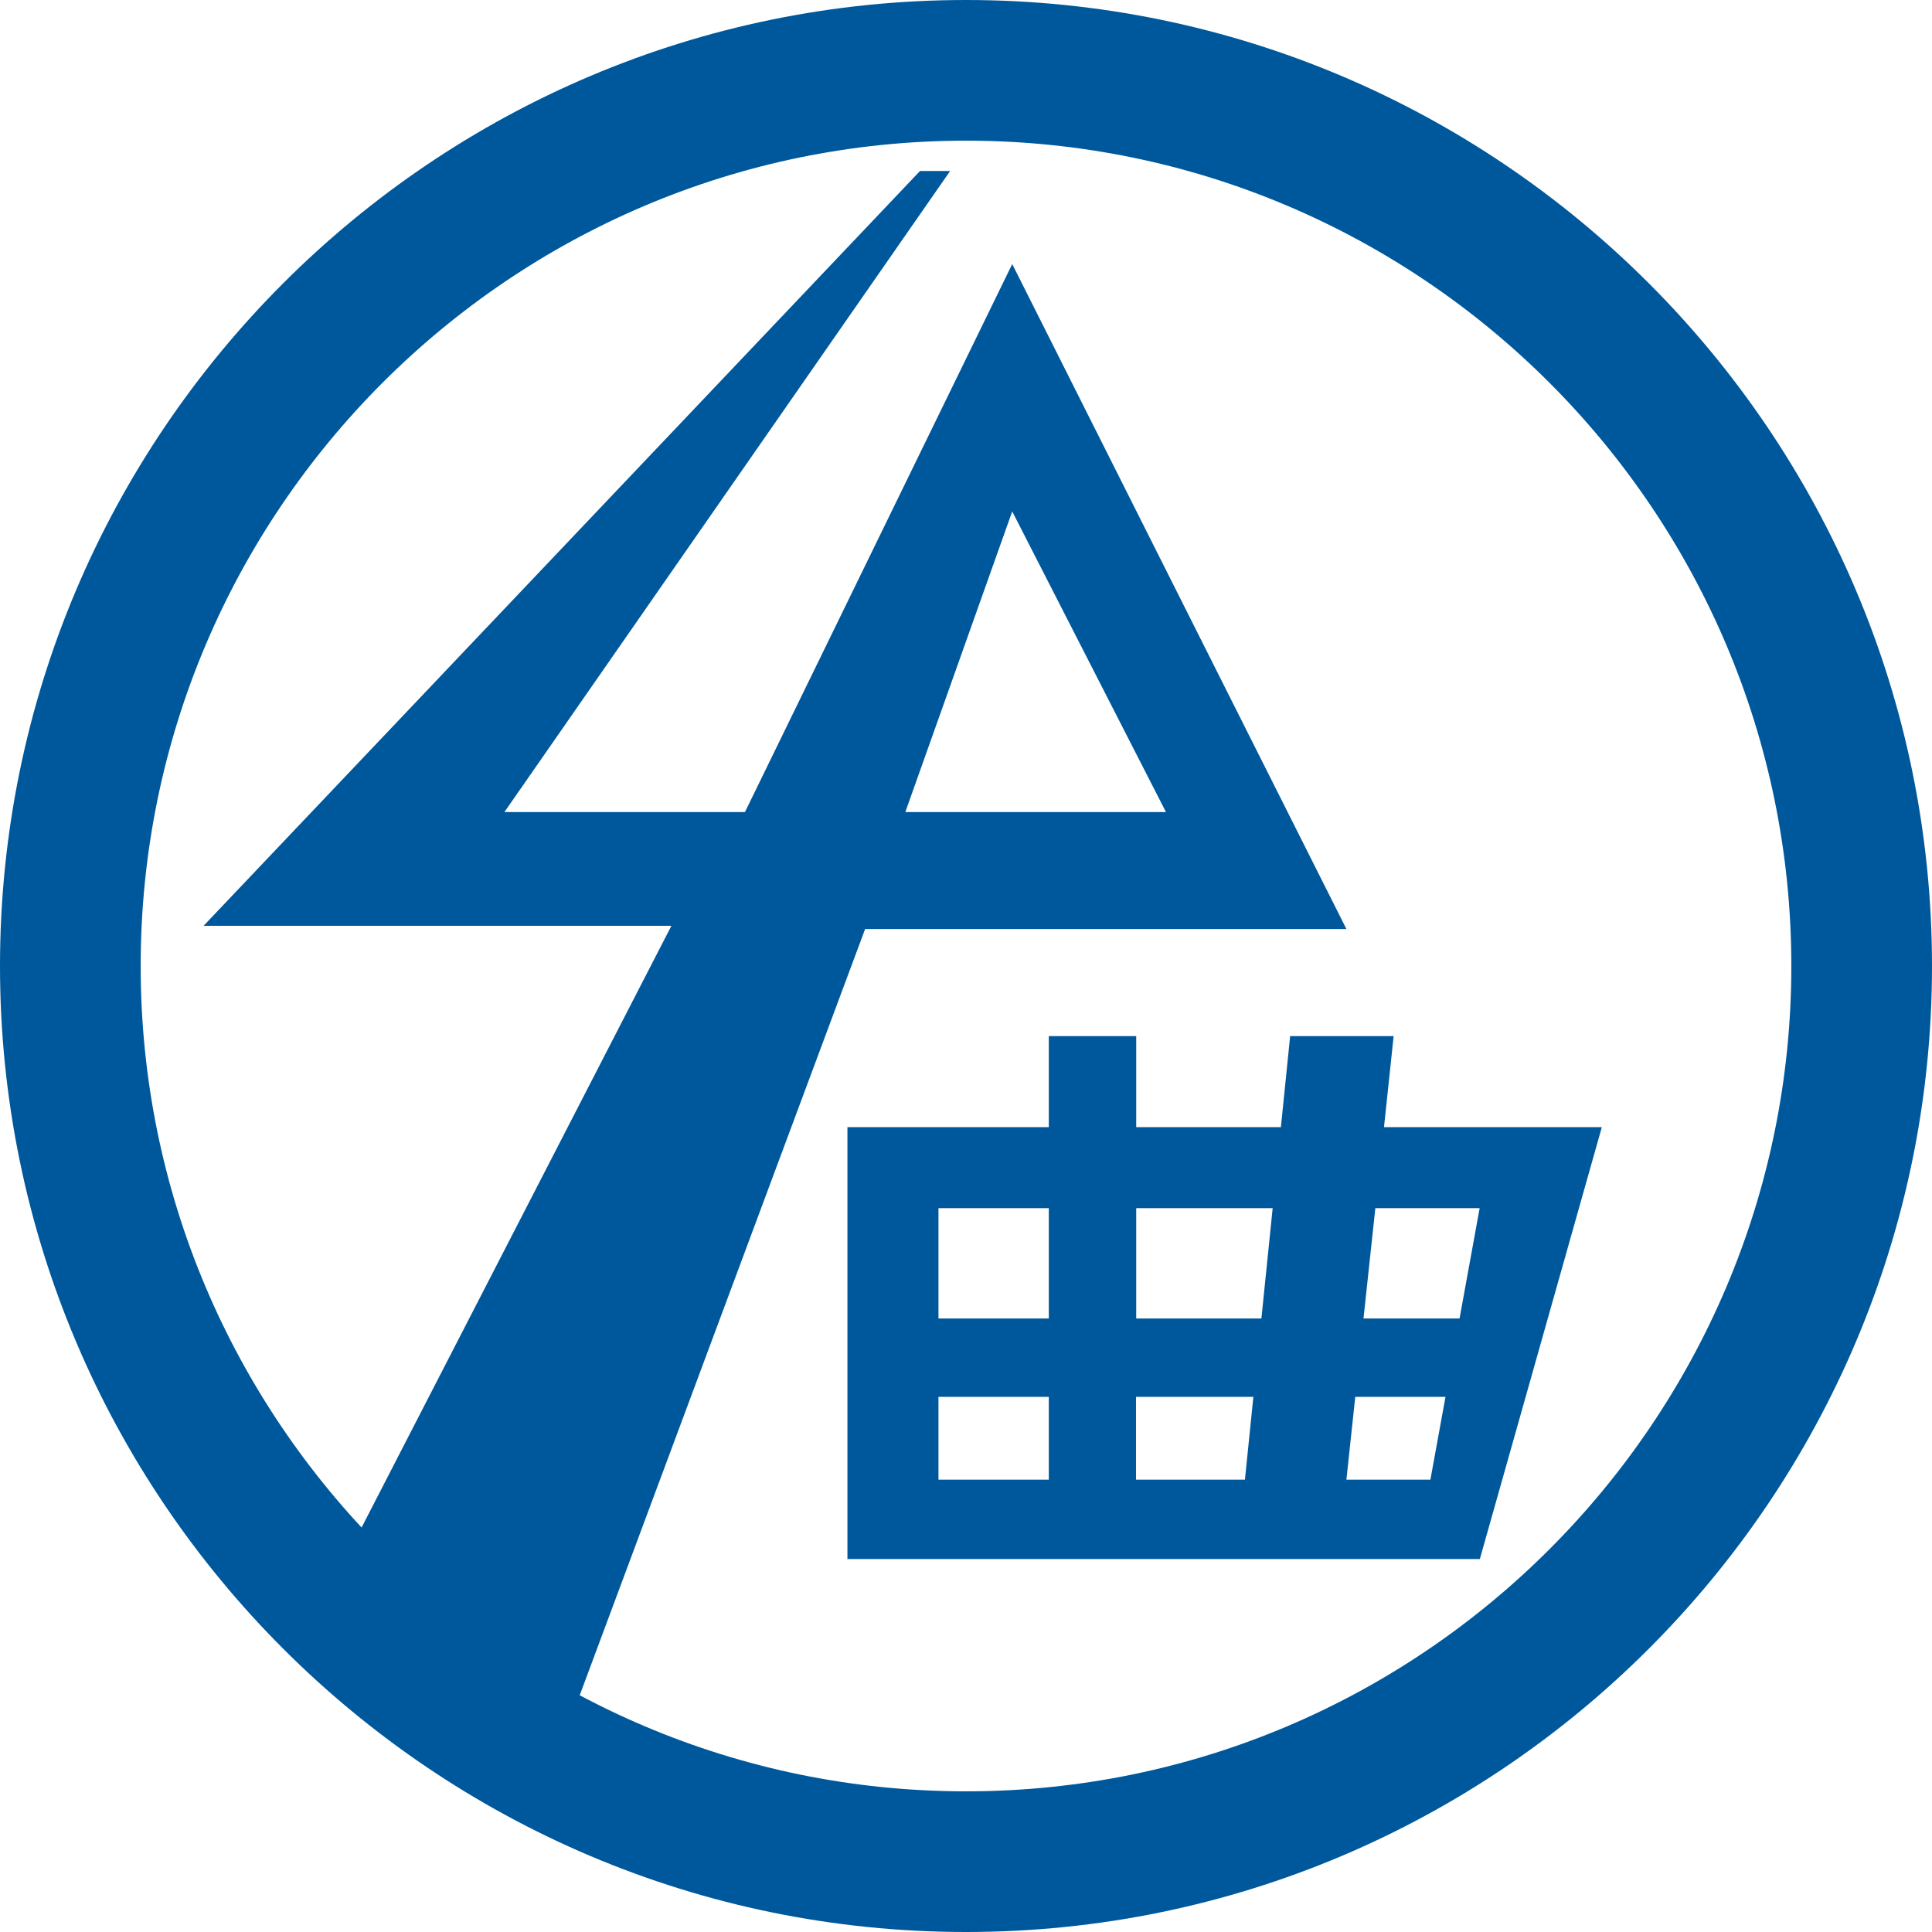
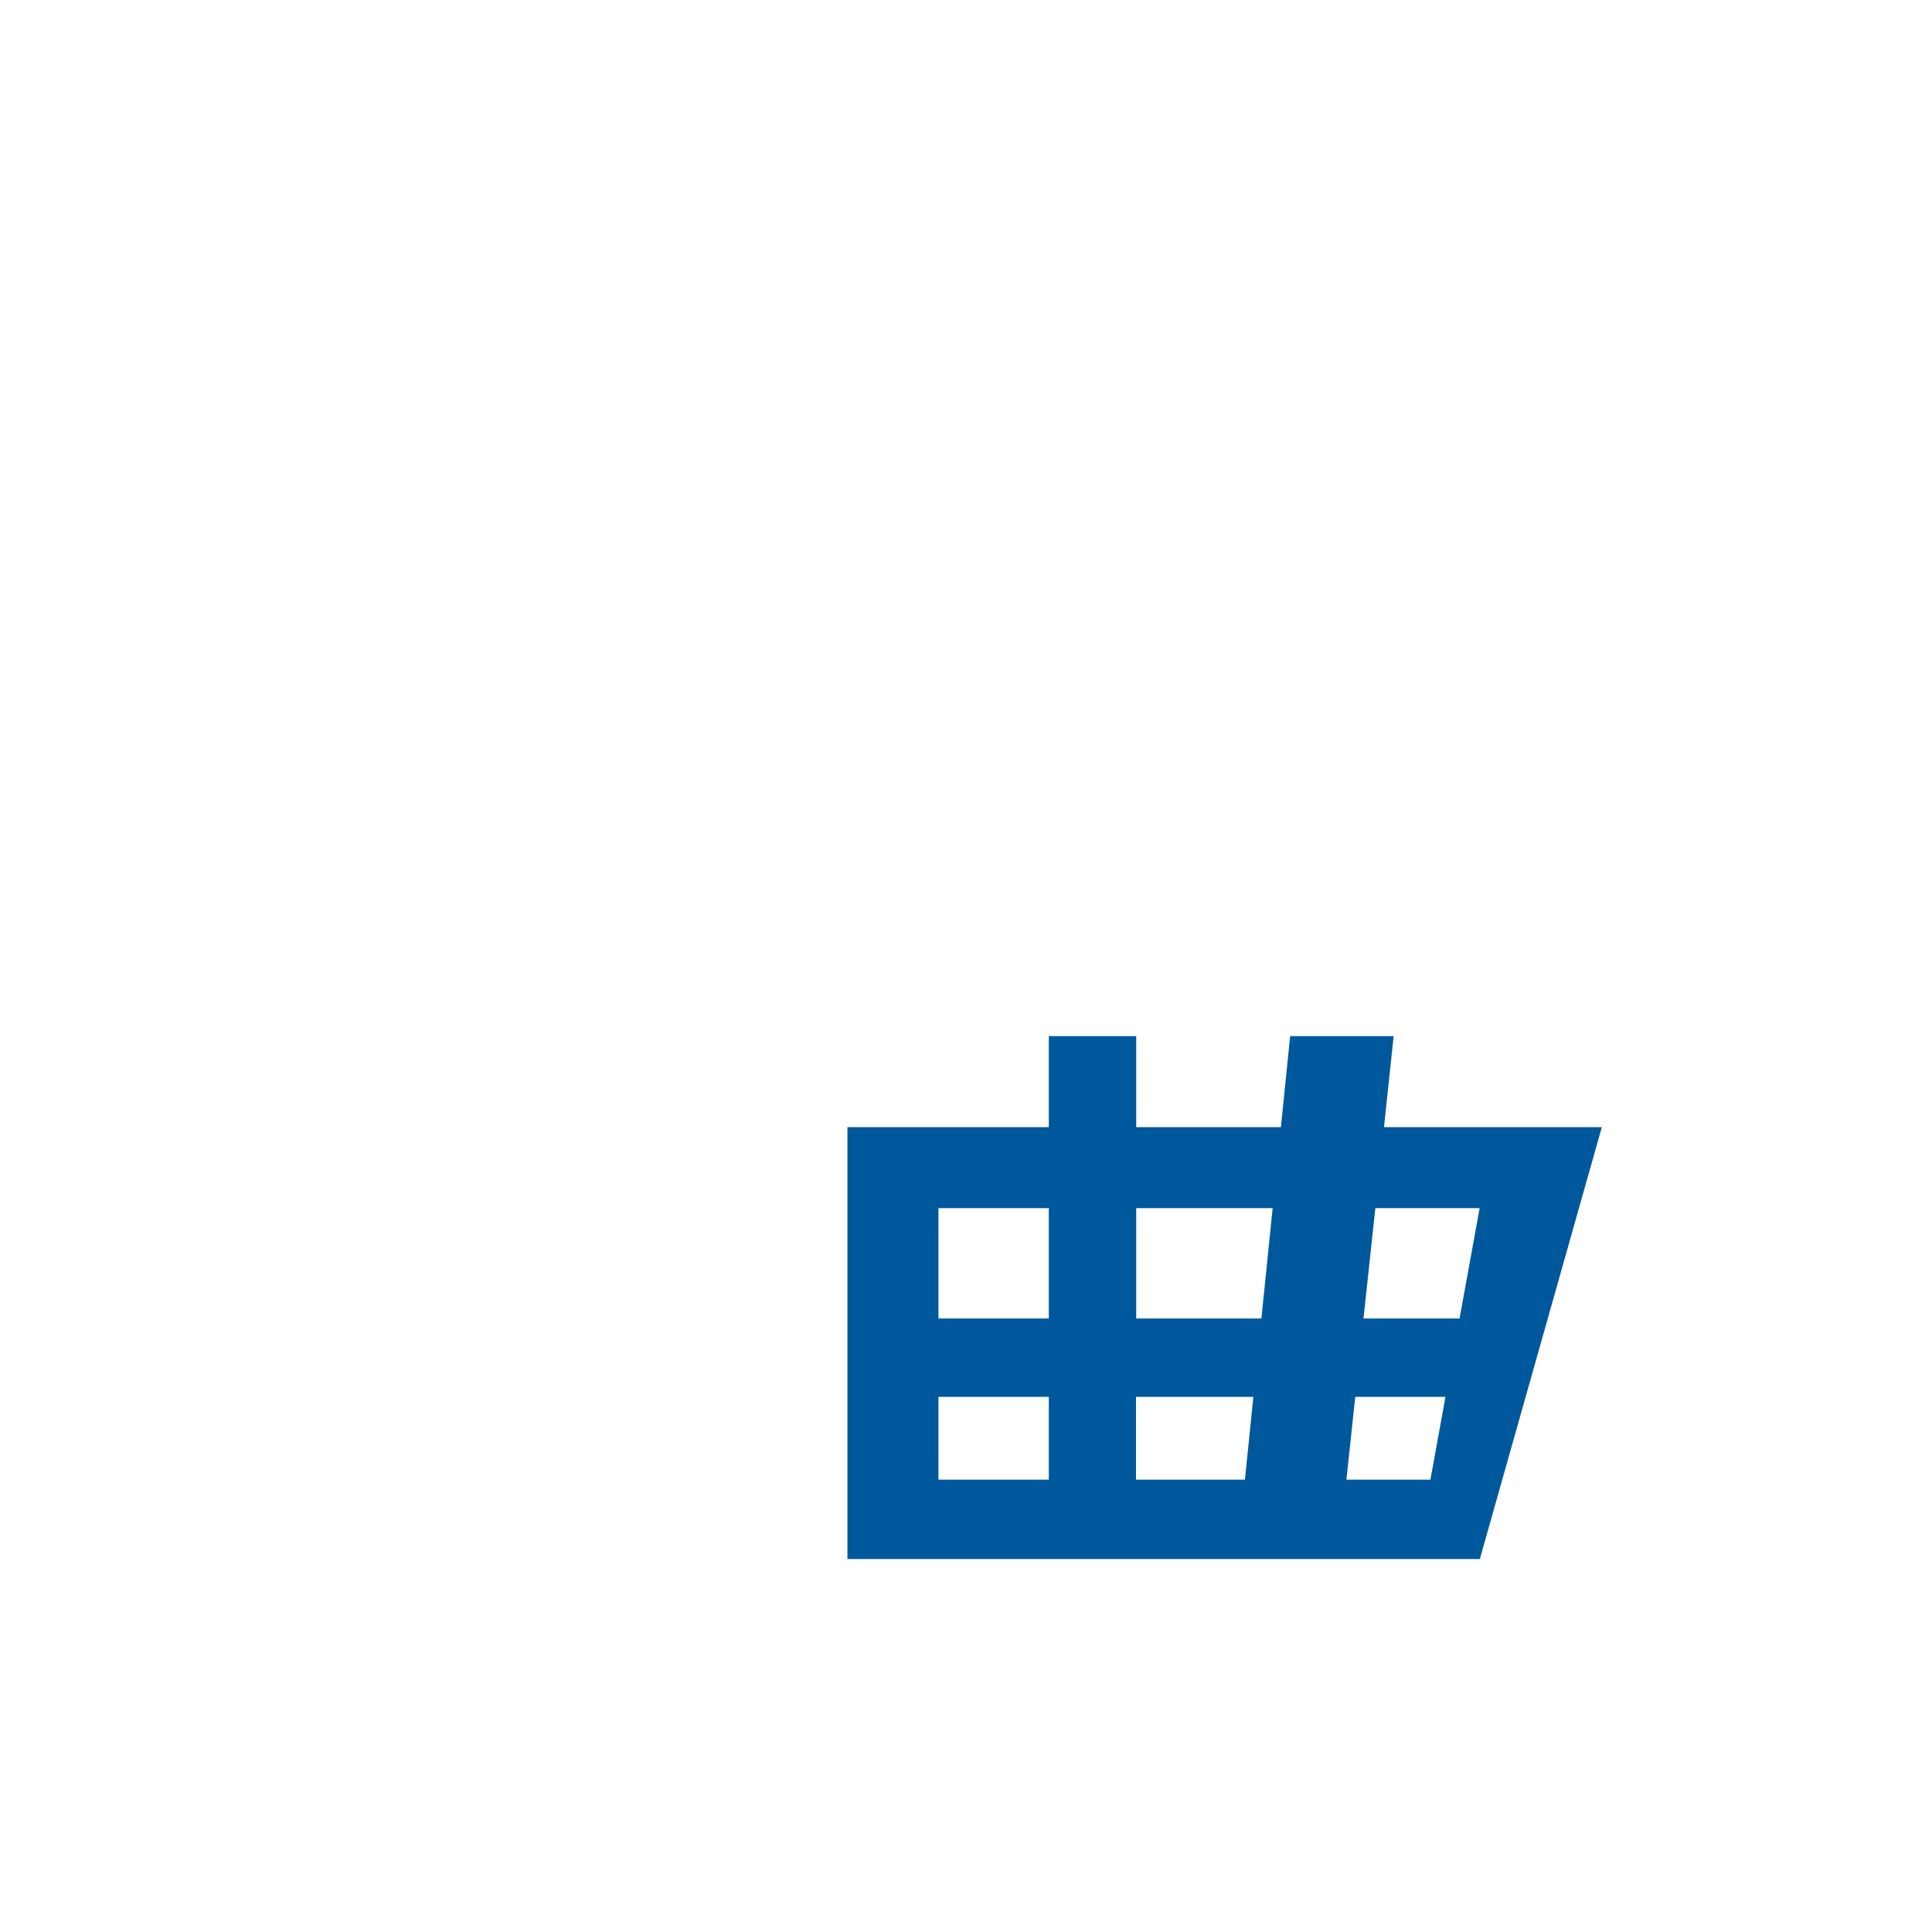
<svg xmlns="http://www.w3.org/2000/svg" version="1.1" id="レイヤー_1" x="0px" y="0px" viewBox="0 0 96.14 96.14" style="enable-background:new 0 0 96.14 96.14;" xml:space="preserve">
  <style type="text/css">
	.st0{fill:#00589C;}
</style>
-   <path class="st0" d="M48.07,96.14C21.56,96.14,0,74.58,0,48.07C0,21.56,21.56,0,48.07,0c26.51,0,48.07,21.56,48.07,48.07  C96.14,74.58,74.58,96.14,48.07,96.14z M48.07,7C25.42,7,7,25.42,7,48.07s18.42,41.07,41.07,41.07s41.07-18.42,41.07-41.07  S70.72,7,48.07,7z" />
-   <path class="st0" d="M50.37,13.14l-13.3,27.27H25.1l22.18-31.9h-1.5L10.13,46.07h23.28L16.49,78.93l12.13,6.04l14.43-38.74H67  L50.37,13.14z M50.37,25.45l7.65,14.96H45.05L50.37,25.45z" />
  <path class="st0" d="M68.87,56.09l0.48-4.53H64.2l-0.46,4.53h-7.2v-4.53h-4.35v4.53H42.17v21.49h31.47l6.07-21.49H68.87z   M73.63,60.12l-1,5.49h-4.78l0.59-5.49H73.63z M63.33,60.12l-0.56,5.49h-6.23v-5.49H63.33z M46.7,60.12h5.49v5.49H46.7V60.12z   M46.7,73.63v-4.12h5.49v4.12H46.7z M56.53,73.63v-4.12h5.84l-0.42,4.12H56.53z M67,73.63l0.44-4.12h4.49l-0.75,4.12H67z" />
</svg>